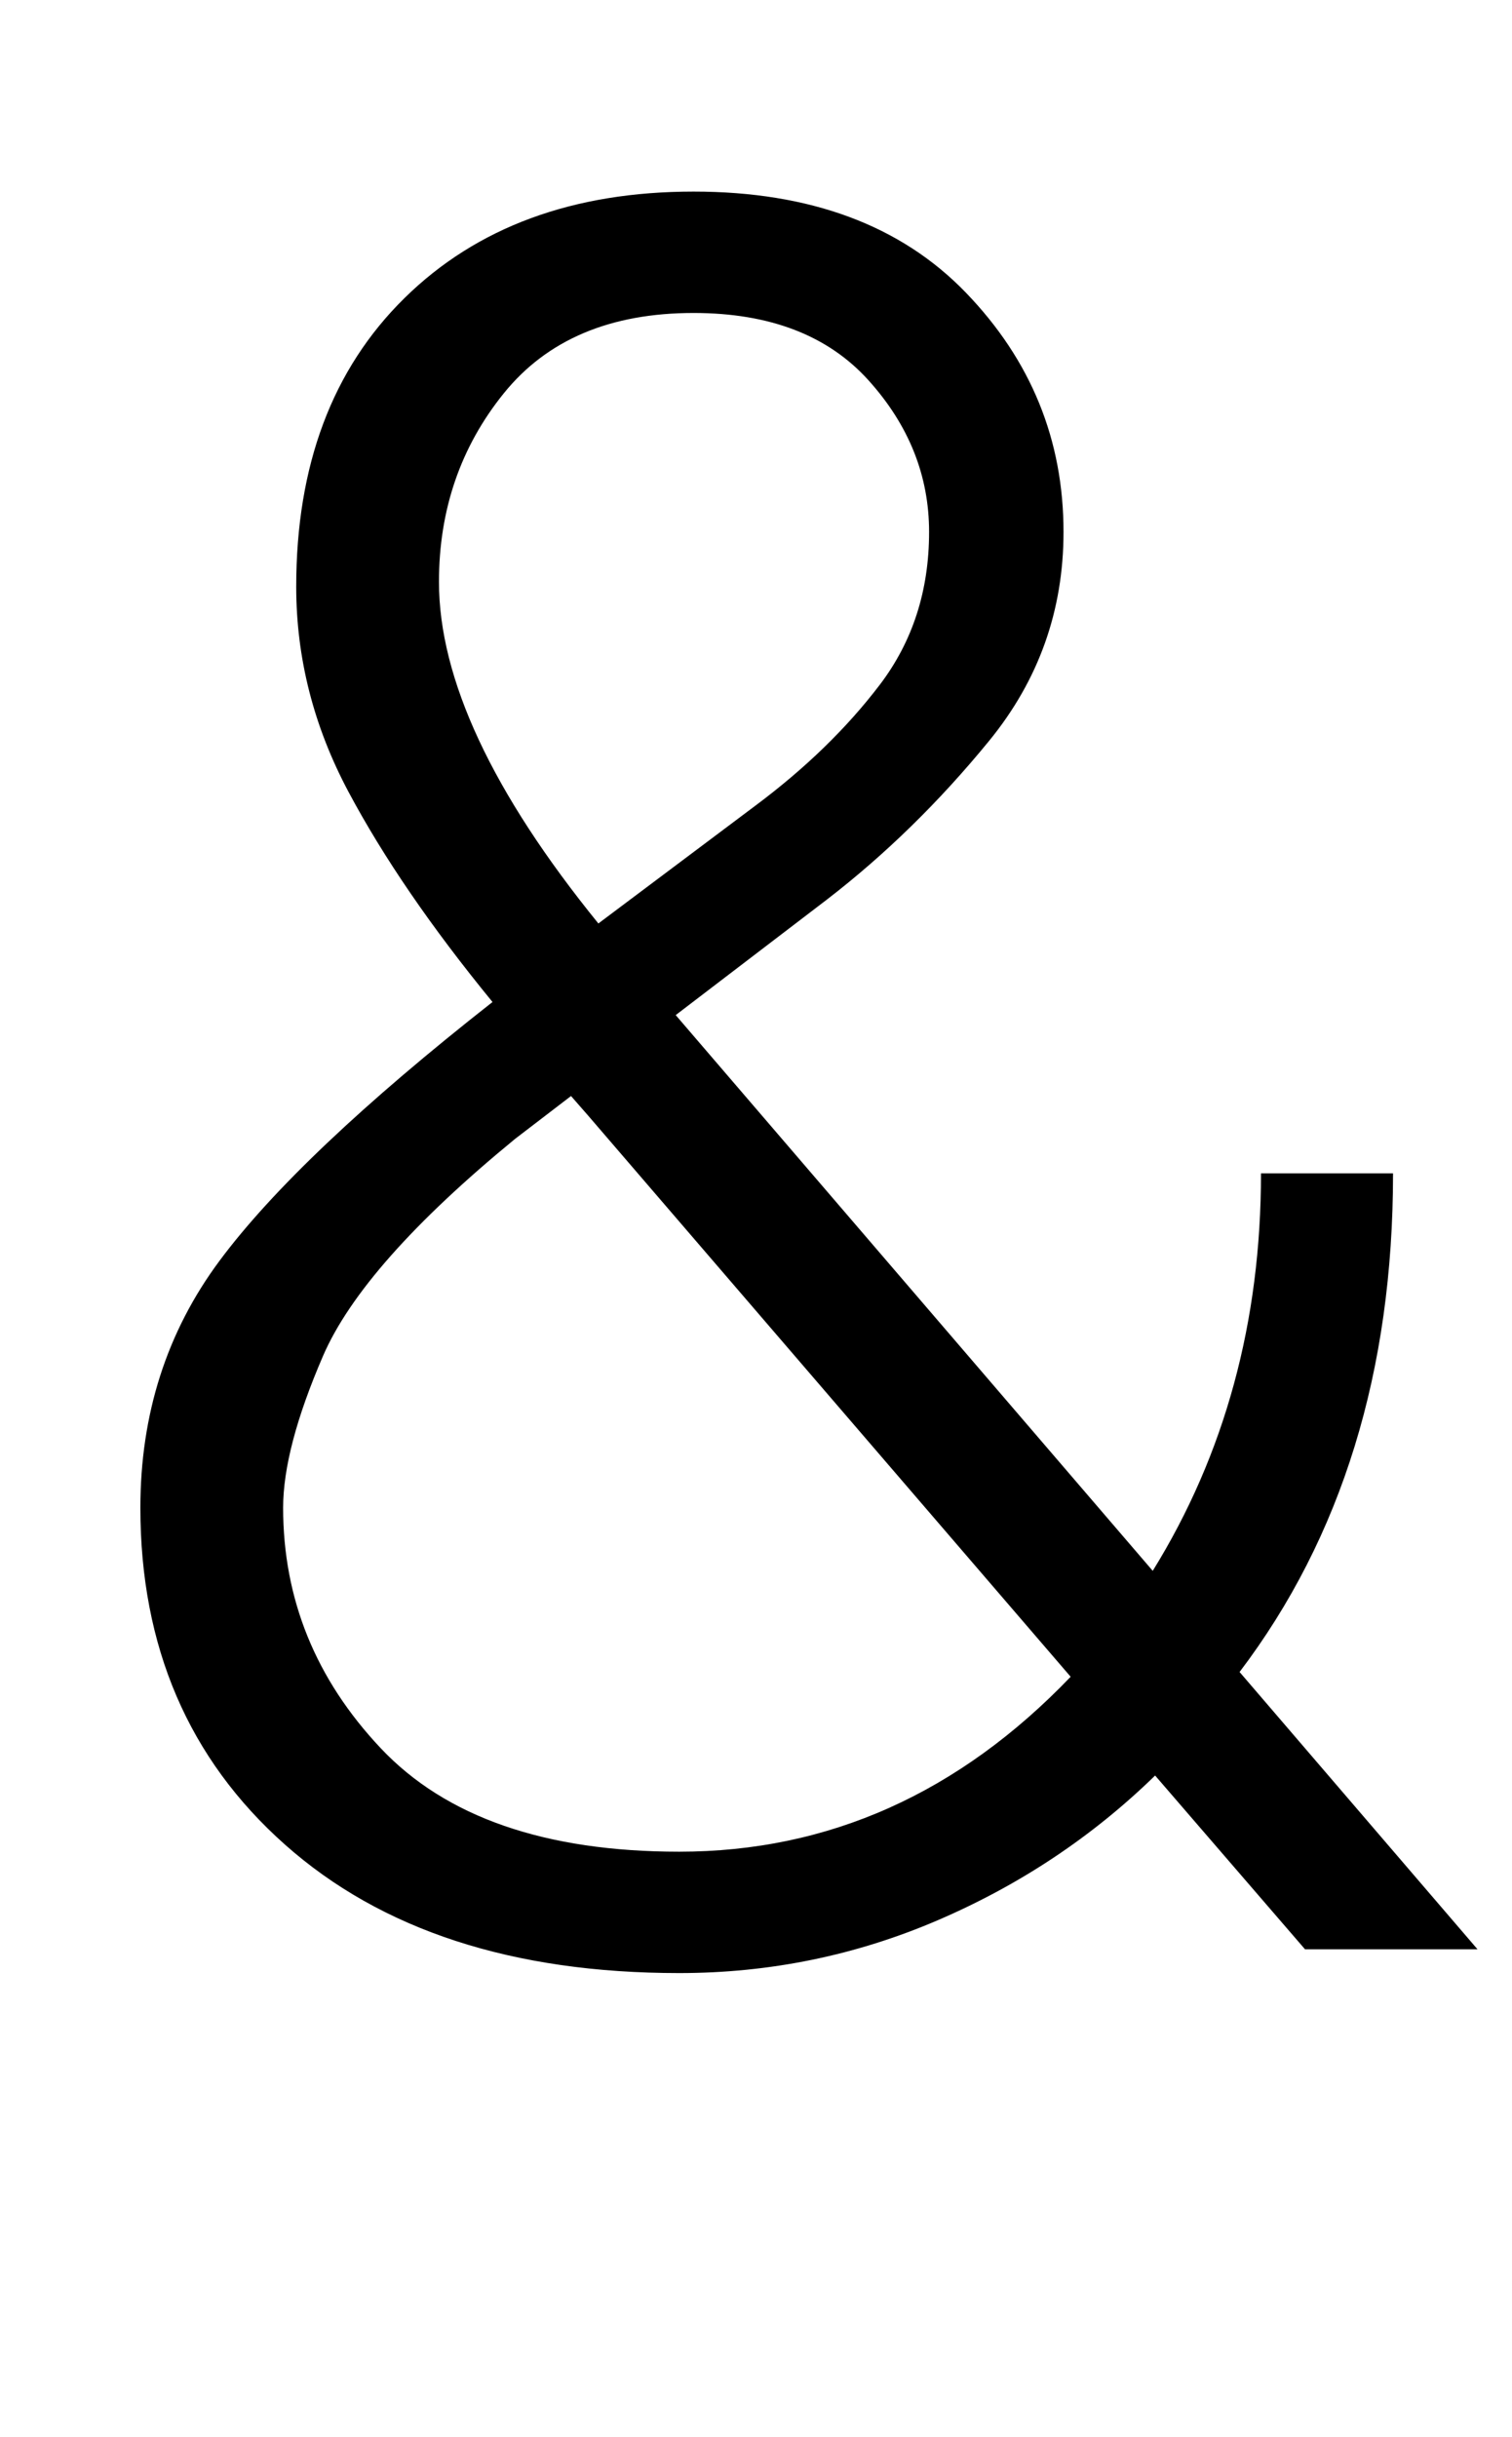
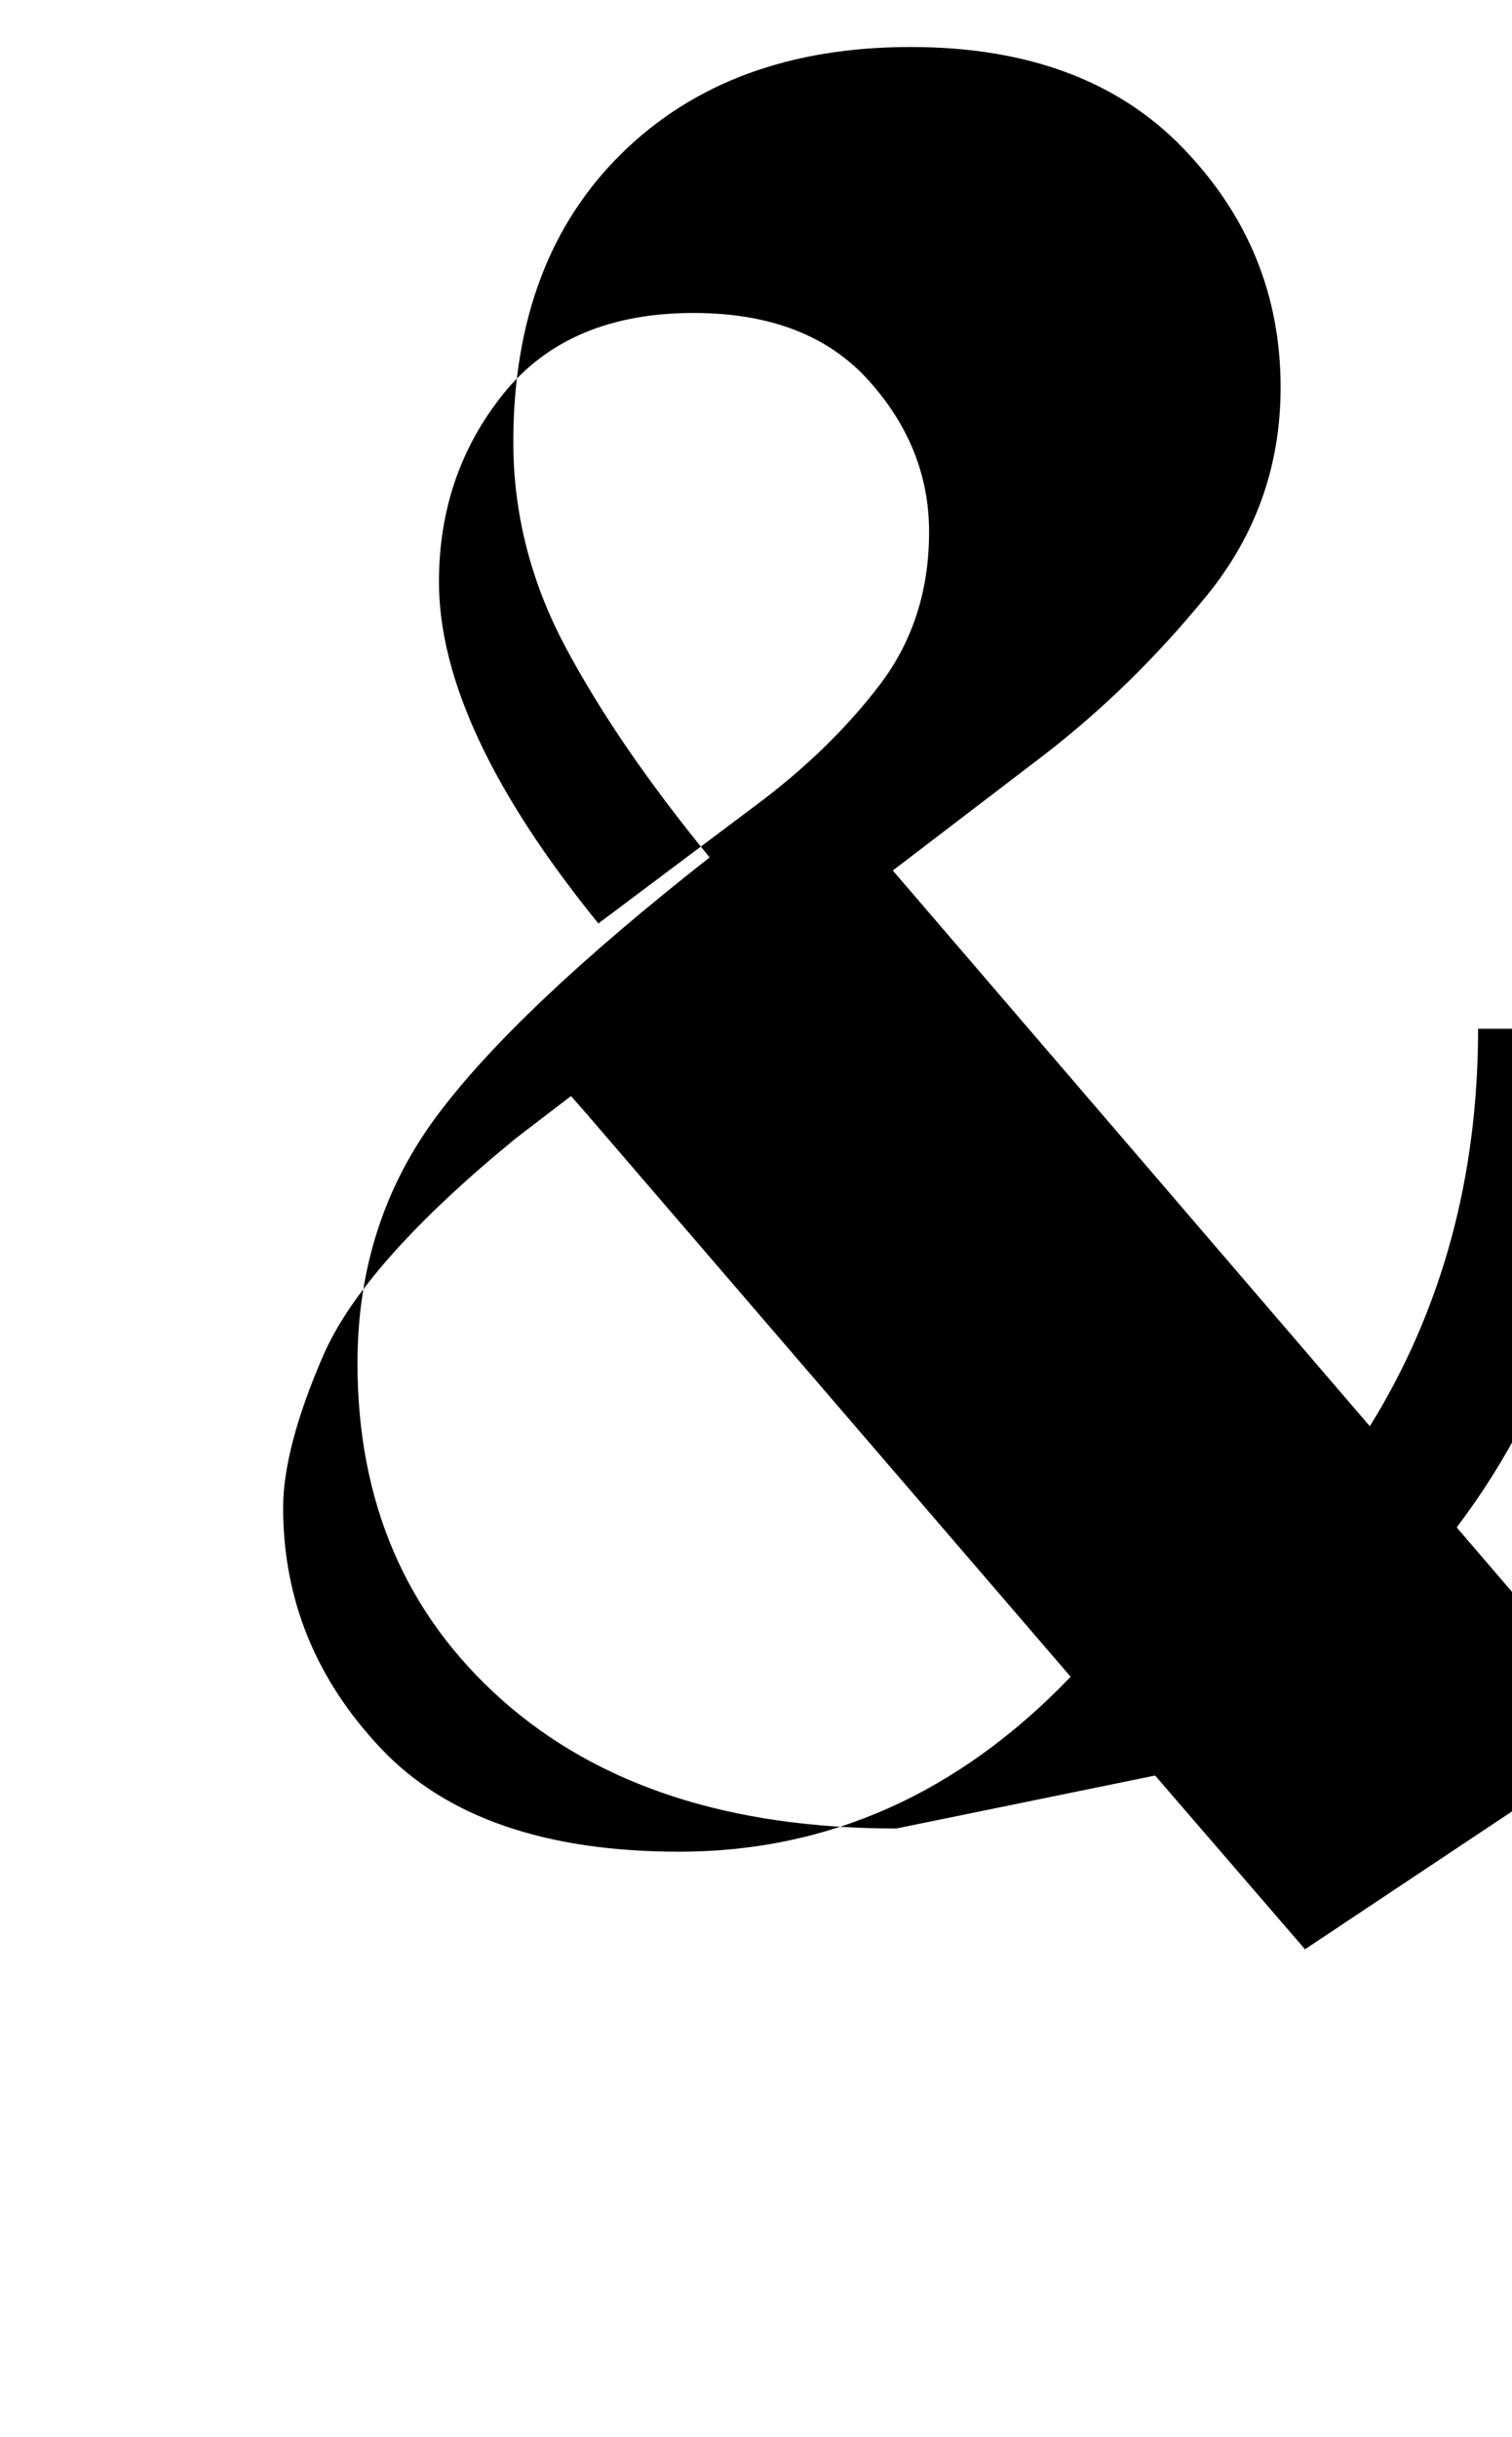
<svg xmlns="http://www.w3.org/2000/svg" version="1.1" viewBox="-10 0 1271 2048">
-   <path fill="currentColor" d="M1087 1638l-126 -146q-79 77 -182.5 121.5t-217.5 44.5q-210 0 -331.5 -108t-121.5 -283q0 -118 66.5 -207.5t229.5 -217.5q-77 -94 -121 -176.5t-44 -172.5q0 -153 91 -242.5t243 -89.5q147 0 229 85t82 201q0 99 -62.5 175.5t-136.5 133.5l-127 97l401 467 q91 -147 91 -334h111q0 249 -129 419l200 233h-145zM359 489q0 122 134 287l132 -99q63 -47 104.5 -101.5t41.5 -128.5q0 -71 -51 -127.5t-147 -56.5q-105 0 -159.5 67.5t-54.5 158.5zM228 1267q0 115 82 202t251 87q188 0 329 -147l-406 -472l-14 -16l-47 36 q-128 105 -161.5 182.5t-33.5 127.5z" />
+   <path fill="currentColor" d="M1087 1638l-126 -146t-217.5 44.5q-210 0 -331.5 -108t-121.5 -283q0 -118 66.5 -207.5t229.5 -217.5q-77 -94 -121 -176.5t-44 -172.5q0 -153 91 -242.5t243 -89.5q147 0 229 85t82 201q0 99 -62.5 175.5t-136.5 133.5l-127 97l401 467 q91 -147 91 -334h111q0 249 -129 419l200 233h-145zM359 489q0 122 134 287l132 -99q63 -47 104.5 -101.5t41.5 -128.5q0 -71 -51 -127.5t-147 -56.5q-105 0 -159.5 67.5t-54.5 158.5zM228 1267q0 115 82 202t251 87q188 0 329 -147l-406 -472l-14 -16l-47 36 q-128 105 -161.5 182.5t-33.5 127.5z" />
</svg>